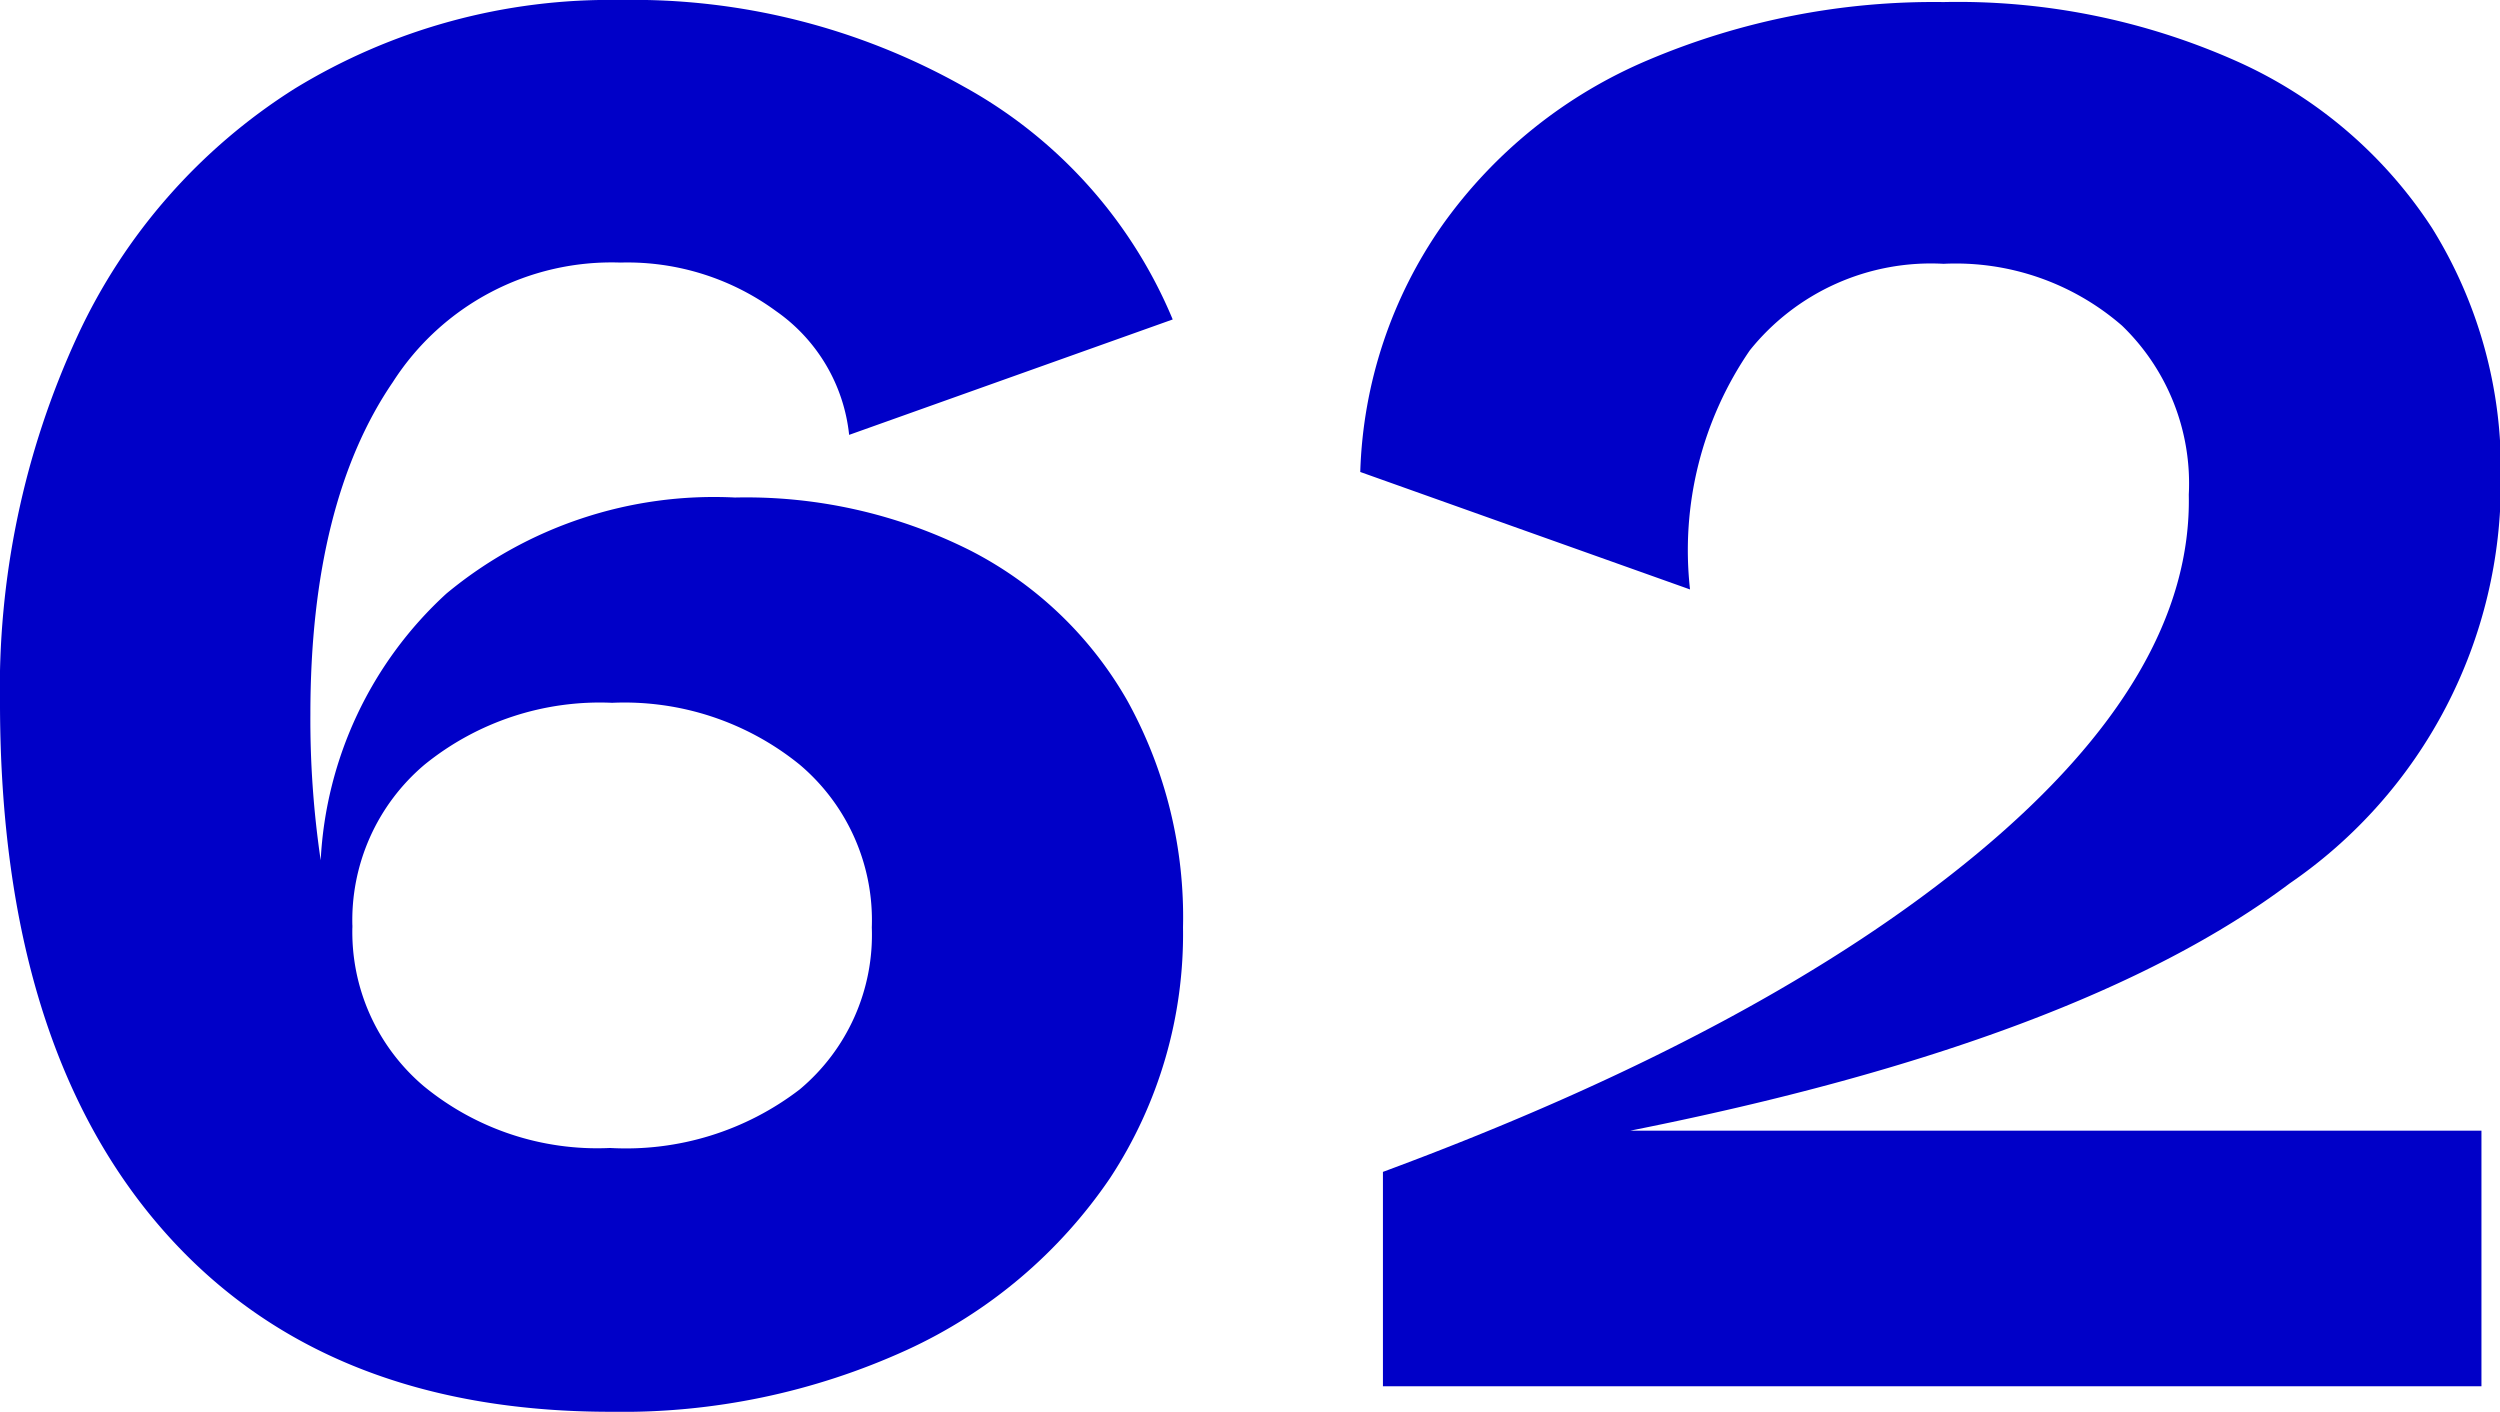
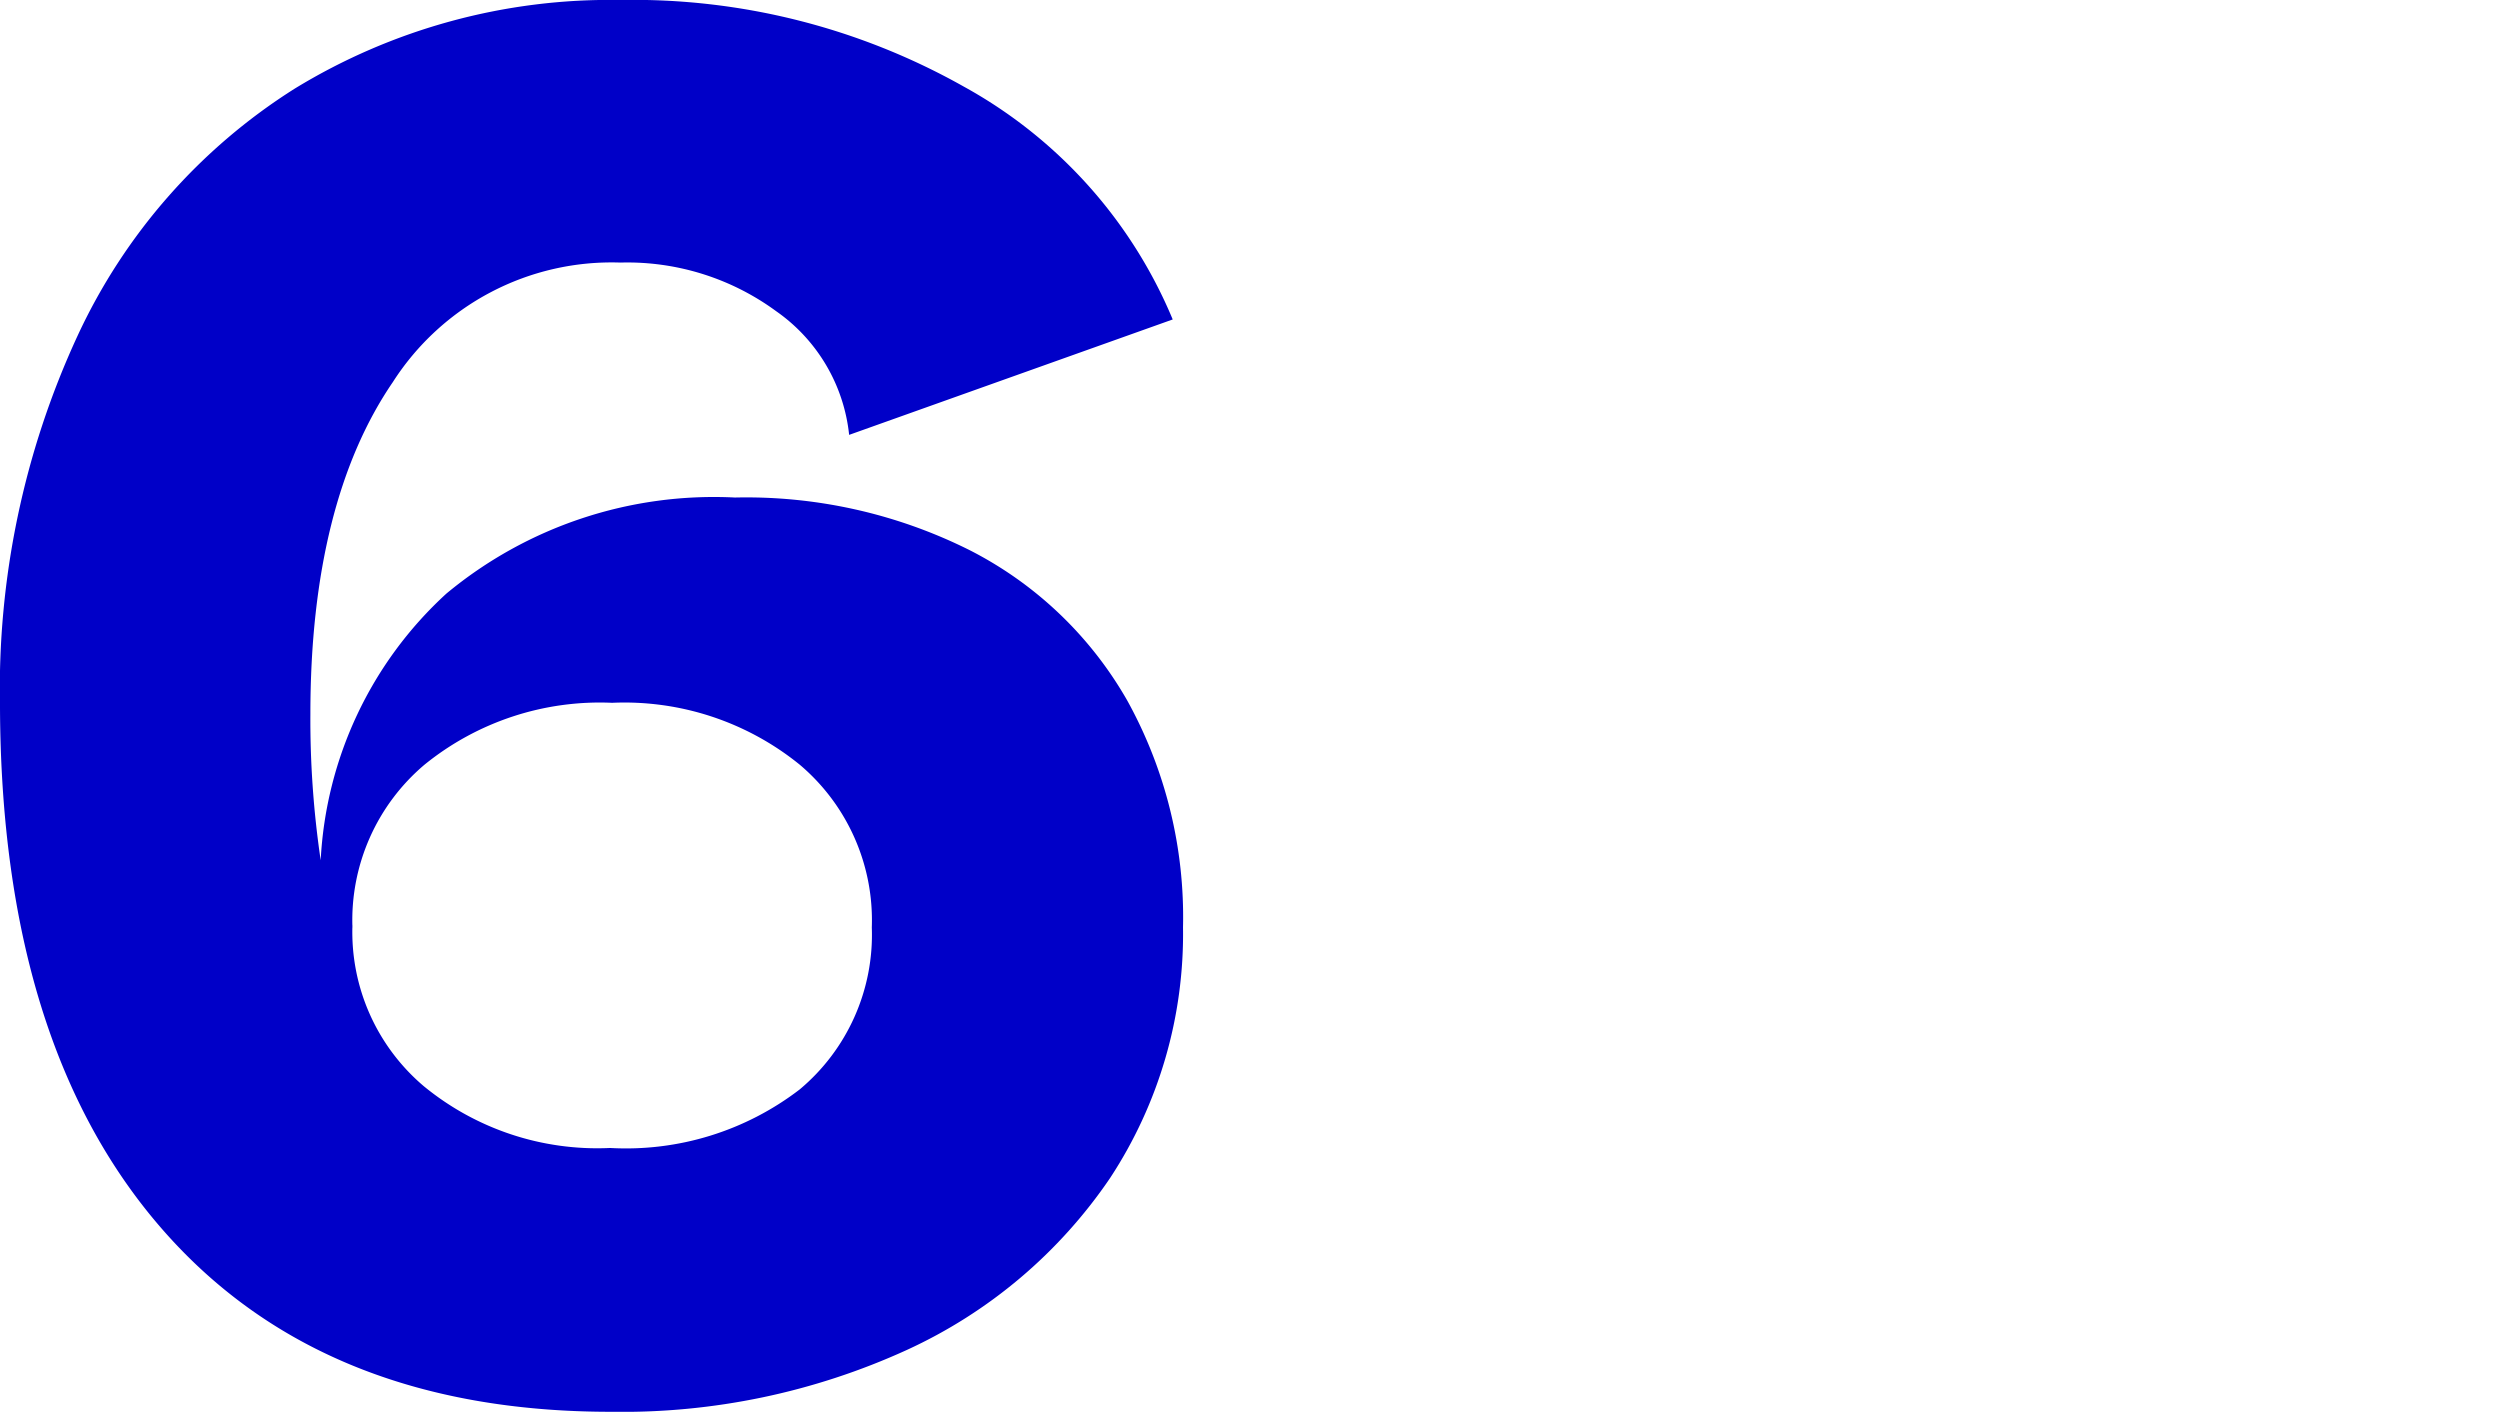
<svg xmlns="http://www.w3.org/2000/svg" viewBox="0 0 60.65 34.25">
  <defs>
    <style>.cls-1{fill:#0000c8;}</style>
  </defs>
  <g id="レイヤー_2" data-name="レイヤー 2">
    <g id="_2nd_layer" data-name="2nd layer">
      <g id="_62" data-name="62">
        <path class="cls-1" d="M23.53,13.35A9.22,9.22,0,0,1,27.35,17,10.85,10.85,0,0,1,28.7,22.5a10.78,10.78,0,0,1-1.77,6.08A12,12,0,0,1,22,32.75a16.62,16.62,0,0,1-7.18,1.5q-7.05,0-10.92-4.47T0,17.15a20.41,20.41,0,0,1,1.88-9,14.09,14.09,0,0,1,5.27-6A14.66,14.66,0,0,1,15.05,0a16.34,16.34,0,0,1,8.33,2.1,11.49,11.49,0,0,1,5.07,5.65l-7.85,2.8a4.19,4.19,0,0,0-1.77-3,6.1,6.1,0,0,0-3.78-1.18,6.3,6.3,0,0,0-5.52,2.9c-1.32,1.93-2,4.62-2,8.05a23.27,23.27,0,0,0,.25,3.55,9.42,9.42,0,0,1,3.05-6.47,10.16,10.16,0,0,1,7-2.33A12.11,12.11,0,0,1,23.53,13.35ZM19.4,26.43a4.89,4.89,0,0,0,1.75-3.93,4.94,4.94,0,0,0-1.75-3.95,6.75,6.75,0,0,0-4.55-1.5,6.75,6.75,0,0,0-4.55,1.5A4.94,4.94,0,0,0,8.55,22.5l-.4-.15v0l.4.1a4.9,4.9,0,0,0,1.73,3.9,6.63,6.63,0,0,0,4.52,1.5A6.92,6.92,0,0,0,19.4,26.43Z" />
-         <path class="cls-1" d="M55.55,21.43q-5.1,3.83-16,6H60.2v6.2H33.55v-5.2Q42.81,25,48,20.68T53.1,12a5.32,5.32,0,0,0-1.62-4.1,6.15,6.15,0,0,0-4.33-1.5,5.63,5.63,0,0,0-4.7,2.1A8.57,8.57,0,0,0,41,14.3l-8-2.85a11,11,0,0,1,2-6,11.7,11.7,0,0,1,5-4A17.76,17.76,0,0,1,47.15.05a16.6,16.6,0,0,1,7.1,1.43A11,11,0,0,1,59,5.53a11.08,11.08,0,0,1,1.67,6.07A11.78,11.78,0,0,1,55.55,21.43Z" />
      </g>
    </g>
  </g>
</svg>